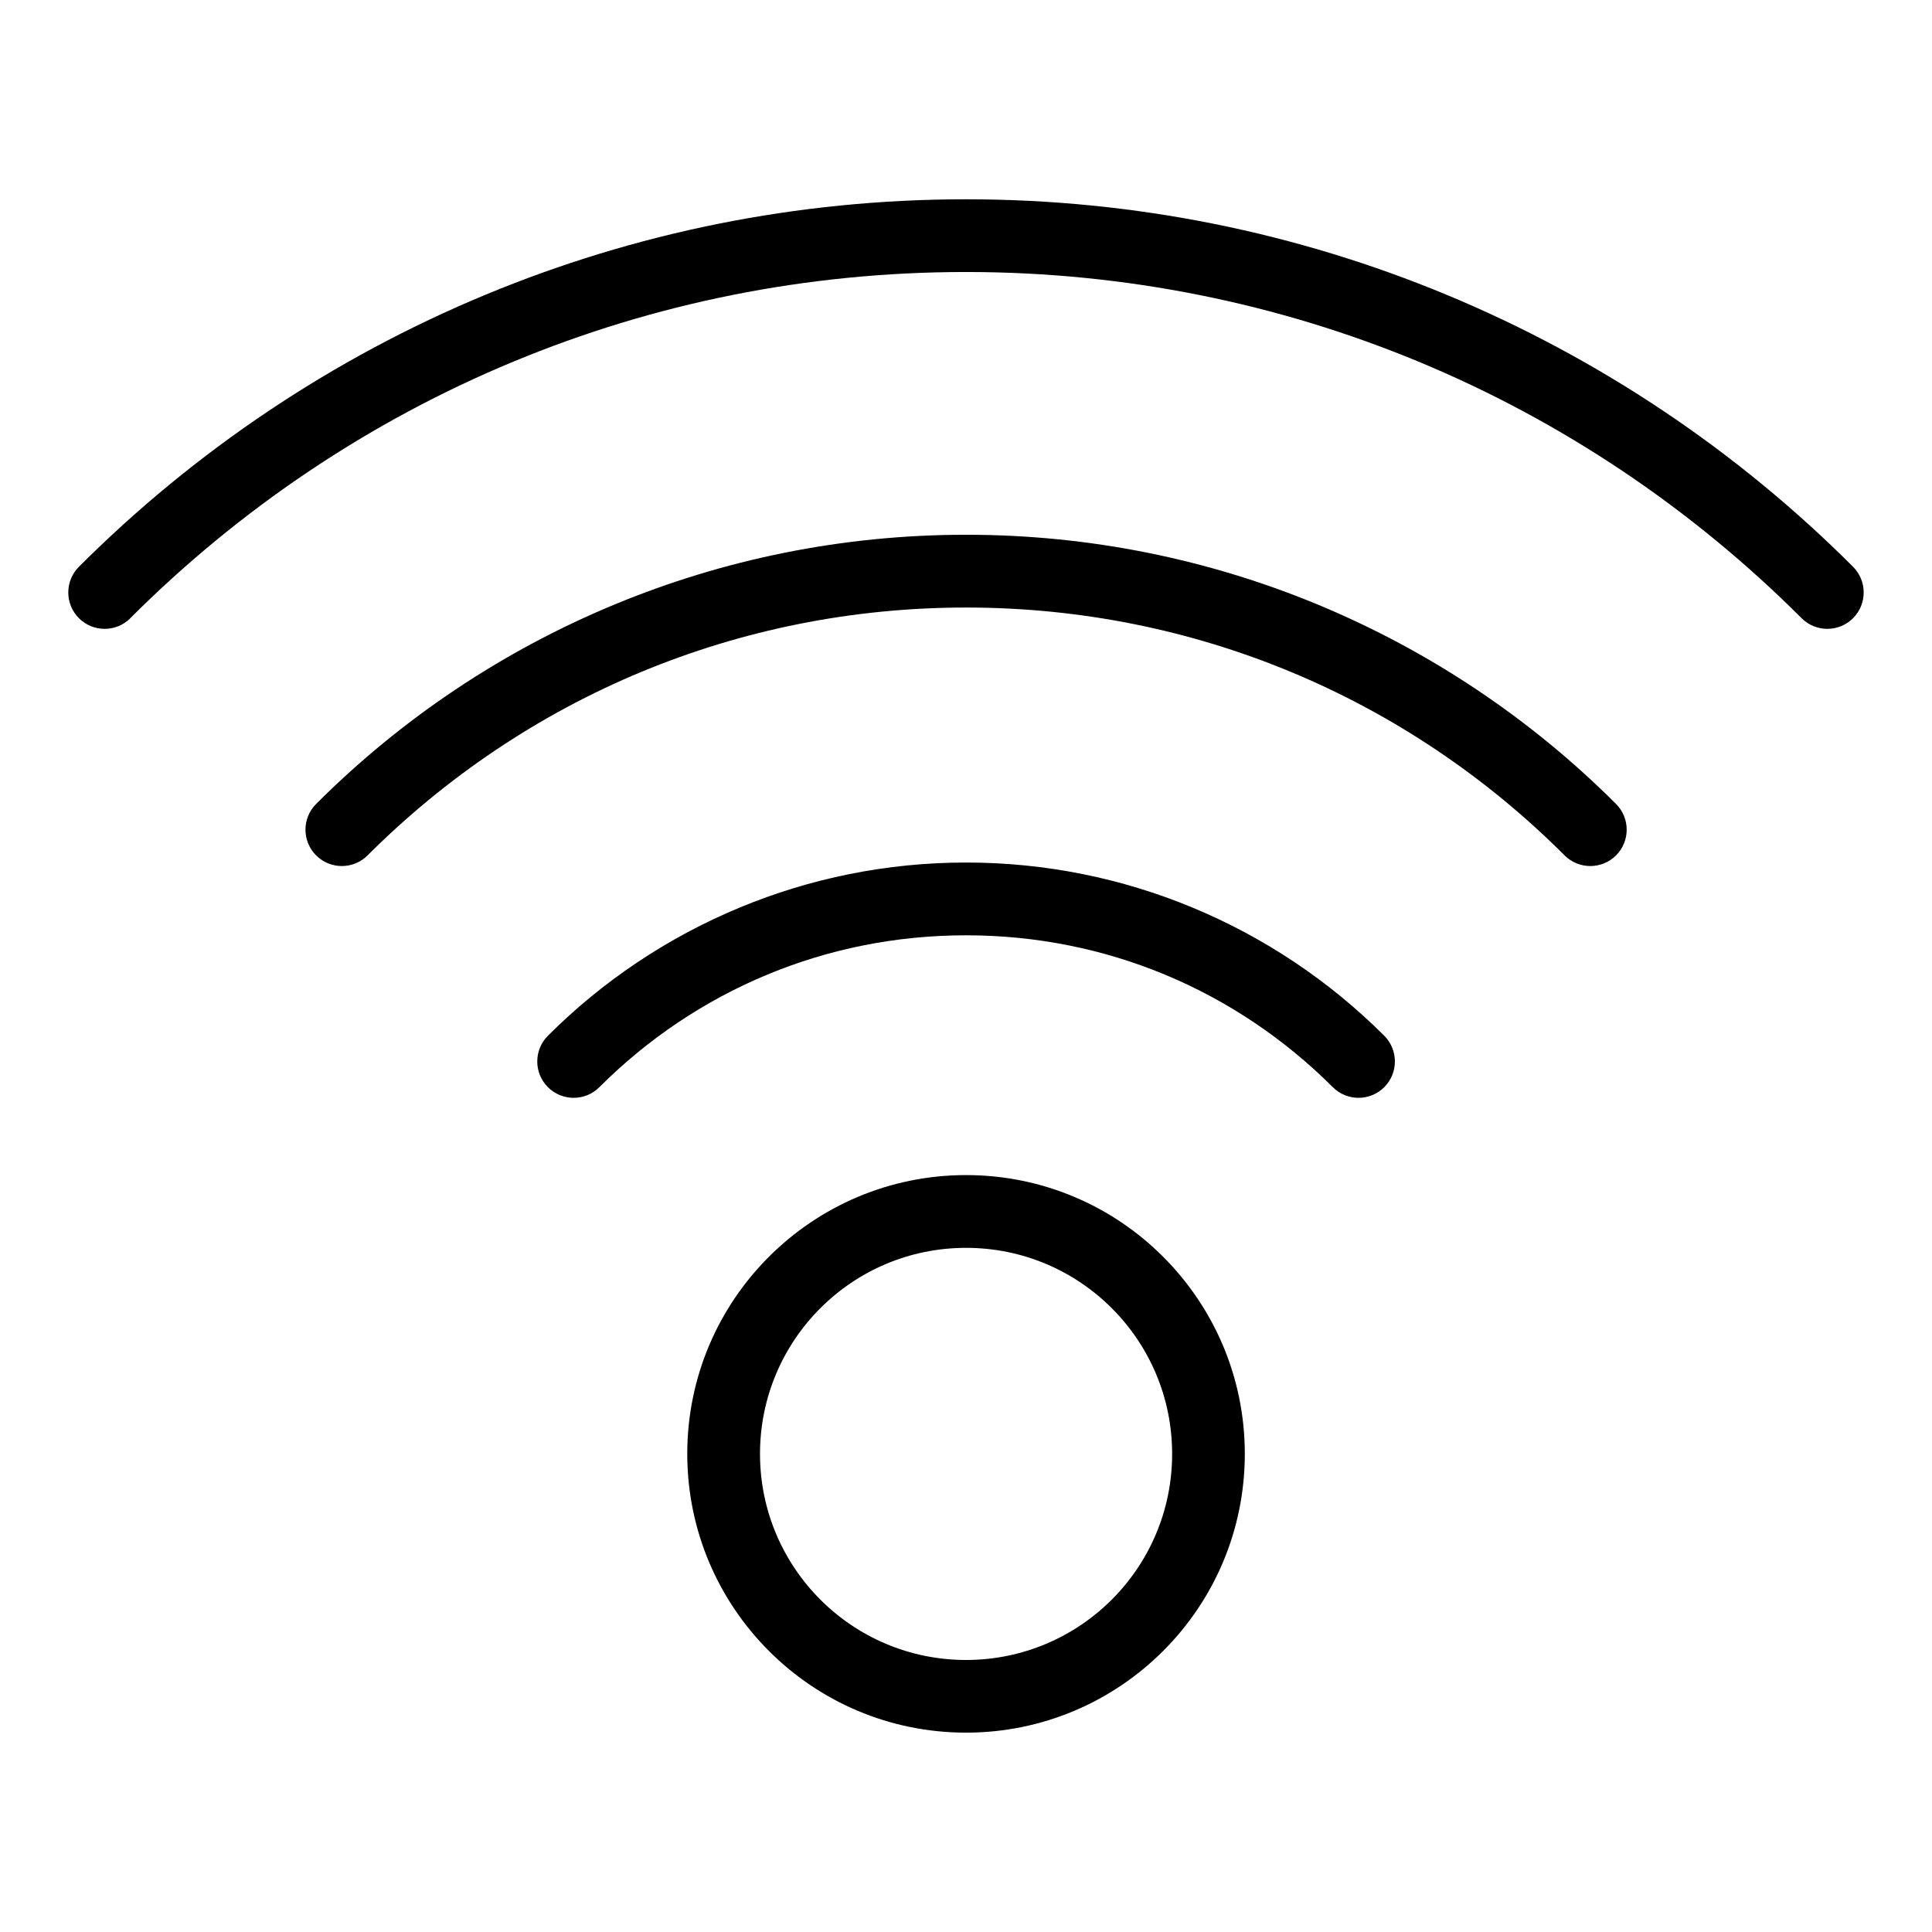
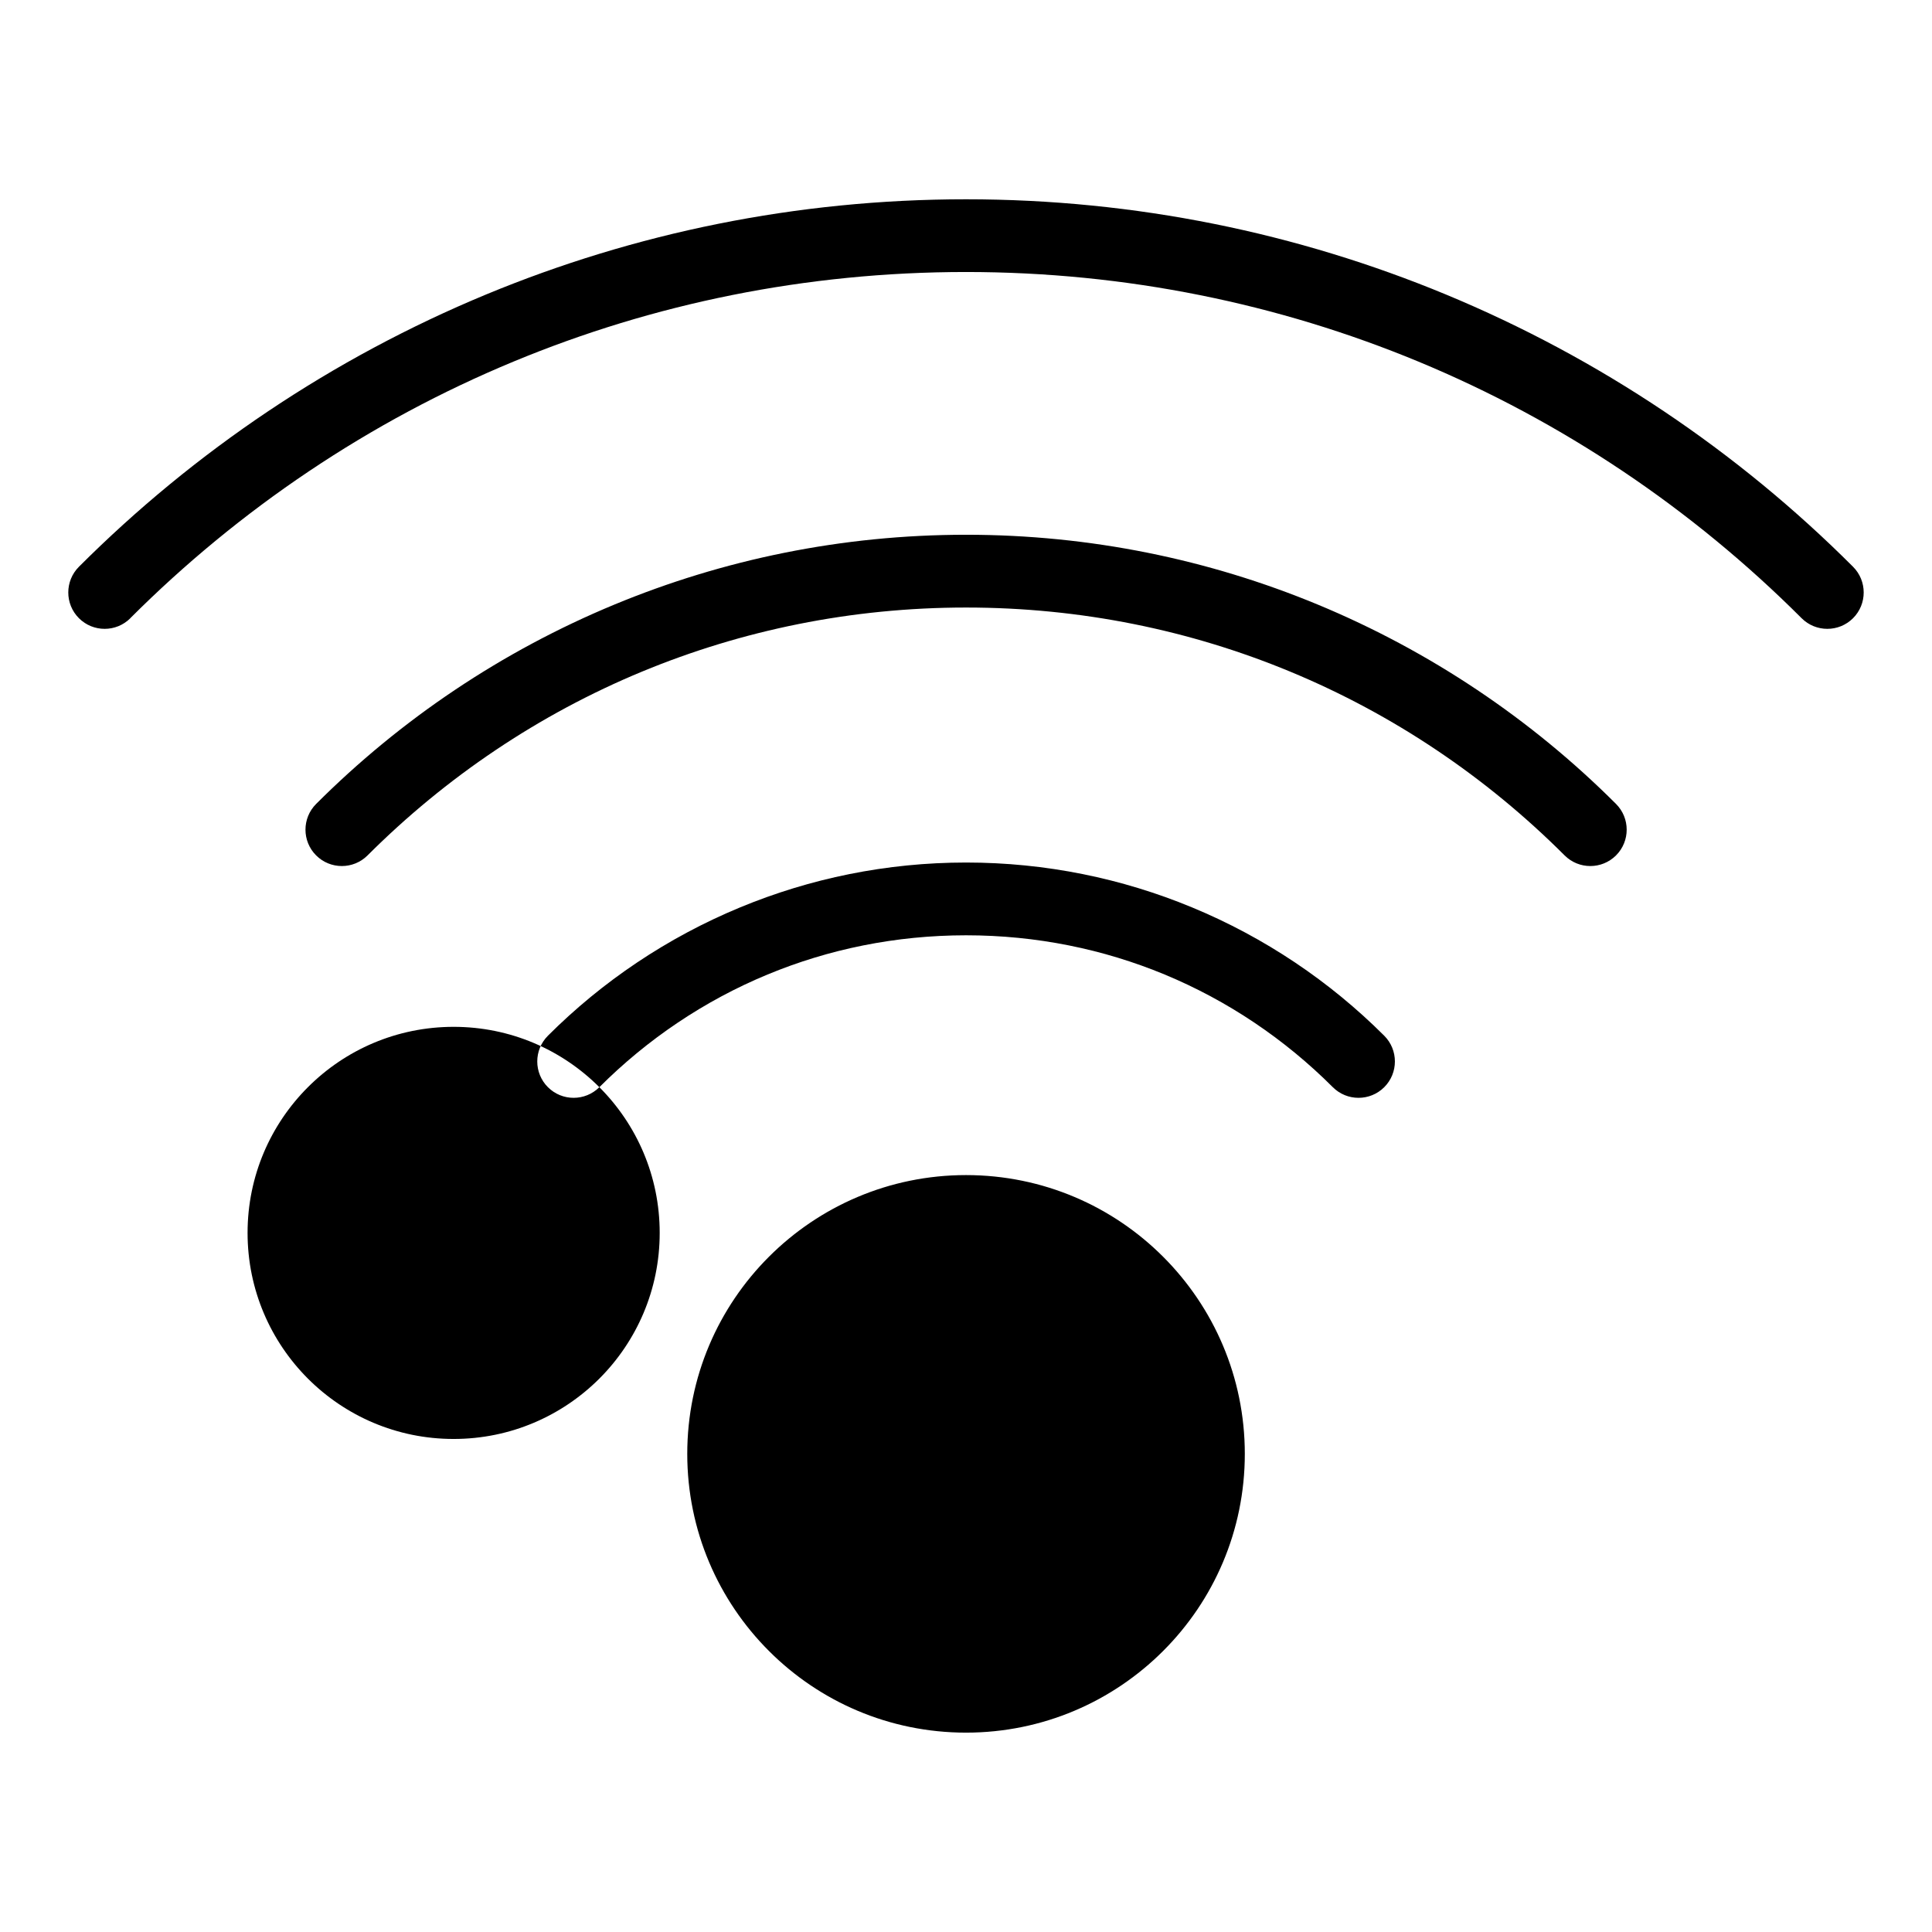
<svg xmlns="http://www.w3.org/2000/svg" fill="#000000" width="800px" height="800px" version="1.1" viewBox="144 144 512 512">
-   <path d="m400.01 455.41c20.406 0 38.875 8.27 52.234 21.645 13.375 13.375 21.645 31.848 21.645 52.234 0 20.406-8.27 38.875-21.645 52.234-13.375 13.375-31.848 21.645-52.234 21.645-20.406 0-38.875-8.27-52.234-21.645-13.375-13.375-21.645-31.848-21.645-52.234 0-20.406 8.27-38.875 21.645-52.234 13.375-13.375 31.848-21.645 52.234-21.645zm-221.46-147.58c-3.762 3.762-9.871 3.762-13.633 0-3.762-3.762-3.762-9.871 0-13.633 30.621-30.621 67.23-55.305 107.98-72.188 39.207-16.234 82.133-25.195 127.1-25.195 44.965 0 87.906 8.961 127.1 25.195 40.75 16.883 77.371 41.566 107.98 72.188 3.762 3.762 3.762 9.871 0 13.633-3.762 3.762-9.871 3.762-13.633 0-28.914-28.914-63.391-52.191-101.66-68.047-36.863-15.266-77.324-23.699-119.8-23.699-42.488 0-82.949 8.418-119.8 23.699-38.254 15.84-72.746 39.133-101.66 68.047zm62.859 62.859c-3.762 3.762-9.871 3.762-13.633 0-3.762-3.762-3.762-9.871 0-13.633 22.414-22.414 49.258-40.508 79.125-52.871 28.734-11.895 60.188-18.469 93.121-18.469 32.934 0 64.387 6.574 93.121 18.469 29.867 12.379 56.711 30.457 79.125 52.871 3.762 3.762 3.762 9.871 0 13.633-3.762 3.762-9.871 3.762-13.633 0-20.723-20.723-45.402-37.395-72.793-48.73-26.391-10.93-55.363-16.957-85.82-16.957-30.441 0-59.414 6.031-85.82 16.957-27.387 11.336-52.07 28.023-72.793 48.73zm61.426 61.426c-3.762 3.762-9.871 3.762-13.633 0-3.762-3.762-3.762-9.871 0-13.633 14.402-14.402 31.68-26.043 50.922-34.008 18.5-7.664 38.738-11.895 59.898-11.895 21.16 0 41.398 4.231 59.898 11.895 19.242 7.965 36.5 19.602 50.922 34.008 3.762 3.762 3.762 9.871 0 13.633-3.762 3.762-9.871 3.762-13.633 0-12.711-12.711-27.84-22.93-44.586-29.867-16.156-6.695-33.918-10.383-52.598-10.383-18.68 0-36.441 3.688-52.598 10.383-16.762 6.938-31.875 17.156-44.586 29.867zm135.8 58.57c-9.887-9.887-23.531-15.992-38.617-15.992-15.086 0-28.734 6.106-38.617 15.992-9.887 9.887-15.992 23.531-15.992 38.617 0 15.086 6.121 28.734 15.992 38.617 9.887 9.887 23.531 15.992 38.617 15.992 15.086 0 28.734-6.121 38.617-15.992 9.887-9.887 15.992-23.531 15.992-38.617 0-15.086-6.106-28.734-15.992-38.617z" />
+   <path d="m400.01 455.41c20.406 0 38.875 8.27 52.234 21.645 13.375 13.375 21.645 31.848 21.645 52.234 0 20.406-8.27 38.875-21.645 52.234-13.375 13.375-31.848 21.645-52.234 21.645-20.406 0-38.875-8.27-52.234-21.645-13.375-13.375-21.645-31.848-21.645-52.234 0-20.406 8.27-38.875 21.645-52.234 13.375-13.375 31.848-21.645 52.234-21.645zm-221.46-147.58c-3.762 3.762-9.871 3.762-13.633 0-3.762-3.762-3.762-9.871 0-13.633 30.621-30.621 67.23-55.305 107.98-72.188 39.207-16.234 82.133-25.195 127.1-25.195 44.965 0 87.906 8.961 127.1 25.195 40.75 16.883 77.371 41.566 107.98 72.188 3.762 3.762 3.762 9.871 0 13.633-3.762 3.762-9.871 3.762-13.633 0-28.914-28.914-63.391-52.191-101.66-68.047-36.863-15.266-77.324-23.699-119.8-23.699-42.488 0-82.949 8.418-119.8 23.699-38.254 15.84-72.746 39.133-101.66 68.047zm62.859 62.859c-3.762 3.762-9.871 3.762-13.633 0-3.762-3.762-3.762-9.871 0-13.633 22.414-22.414 49.258-40.508 79.125-52.871 28.734-11.895 60.188-18.469 93.121-18.469 32.934 0 64.387 6.574 93.121 18.469 29.867 12.379 56.711 30.457 79.125 52.871 3.762 3.762 3.762 9.871 0 13.633-3.762 3.762-9.871 3.762-13.633 0-20.723-20.723-45.402-37.395-72.793-48.73-26.391-10.93-55.363-16.957-85.82-16.957-30.441 0-59.414 6.031-85.82 16.957-27.387 11.336-52.07 28.023-72.793 48.73zm61.426 61.426c-3.762 3.762-9.871 3.762-13.633 0-3.762-3.762-3.762-9.871 0-13.633 14.402-14.402 31.68-26.043 50.922-34.008 18.5-7.664 38.738-11.895 59.898-11.895 21.16 0 41.398 4.231 59.898 11.895 19.242 7.965 36.5 19.602 50.922 34.008 3.762 3.762 3.762 9.871 0 13.633-3.762 3.762-9.871 3.762-13.633 0-12.711-12.711-27.84-22.93-44.586-29.867-16.156-6.695-33.918-10.383-52.598-10.383-18.68 0-36.441 3.688-52.598 10.383-16.762 6.938-31.875 17.156-44.586 29.867zc-9.887-9.887-23.531-15.992-38.617-15.992-15.086 0-28.734 6.106-38.617 15.992-9.887 9.887-15.992 23.531-15.992 38.617 0 15.086 6.121 28.734 15.992 38.617 9.887 9.887 23.531 15.992 38.617 15.992 15.086 0 28.734-6.121 38.617-15.992 9.887-9.887 15.992-23.531 15.992-38.617 0-15.086-6.106-28.734-15.992-38.617z" />
</svg>